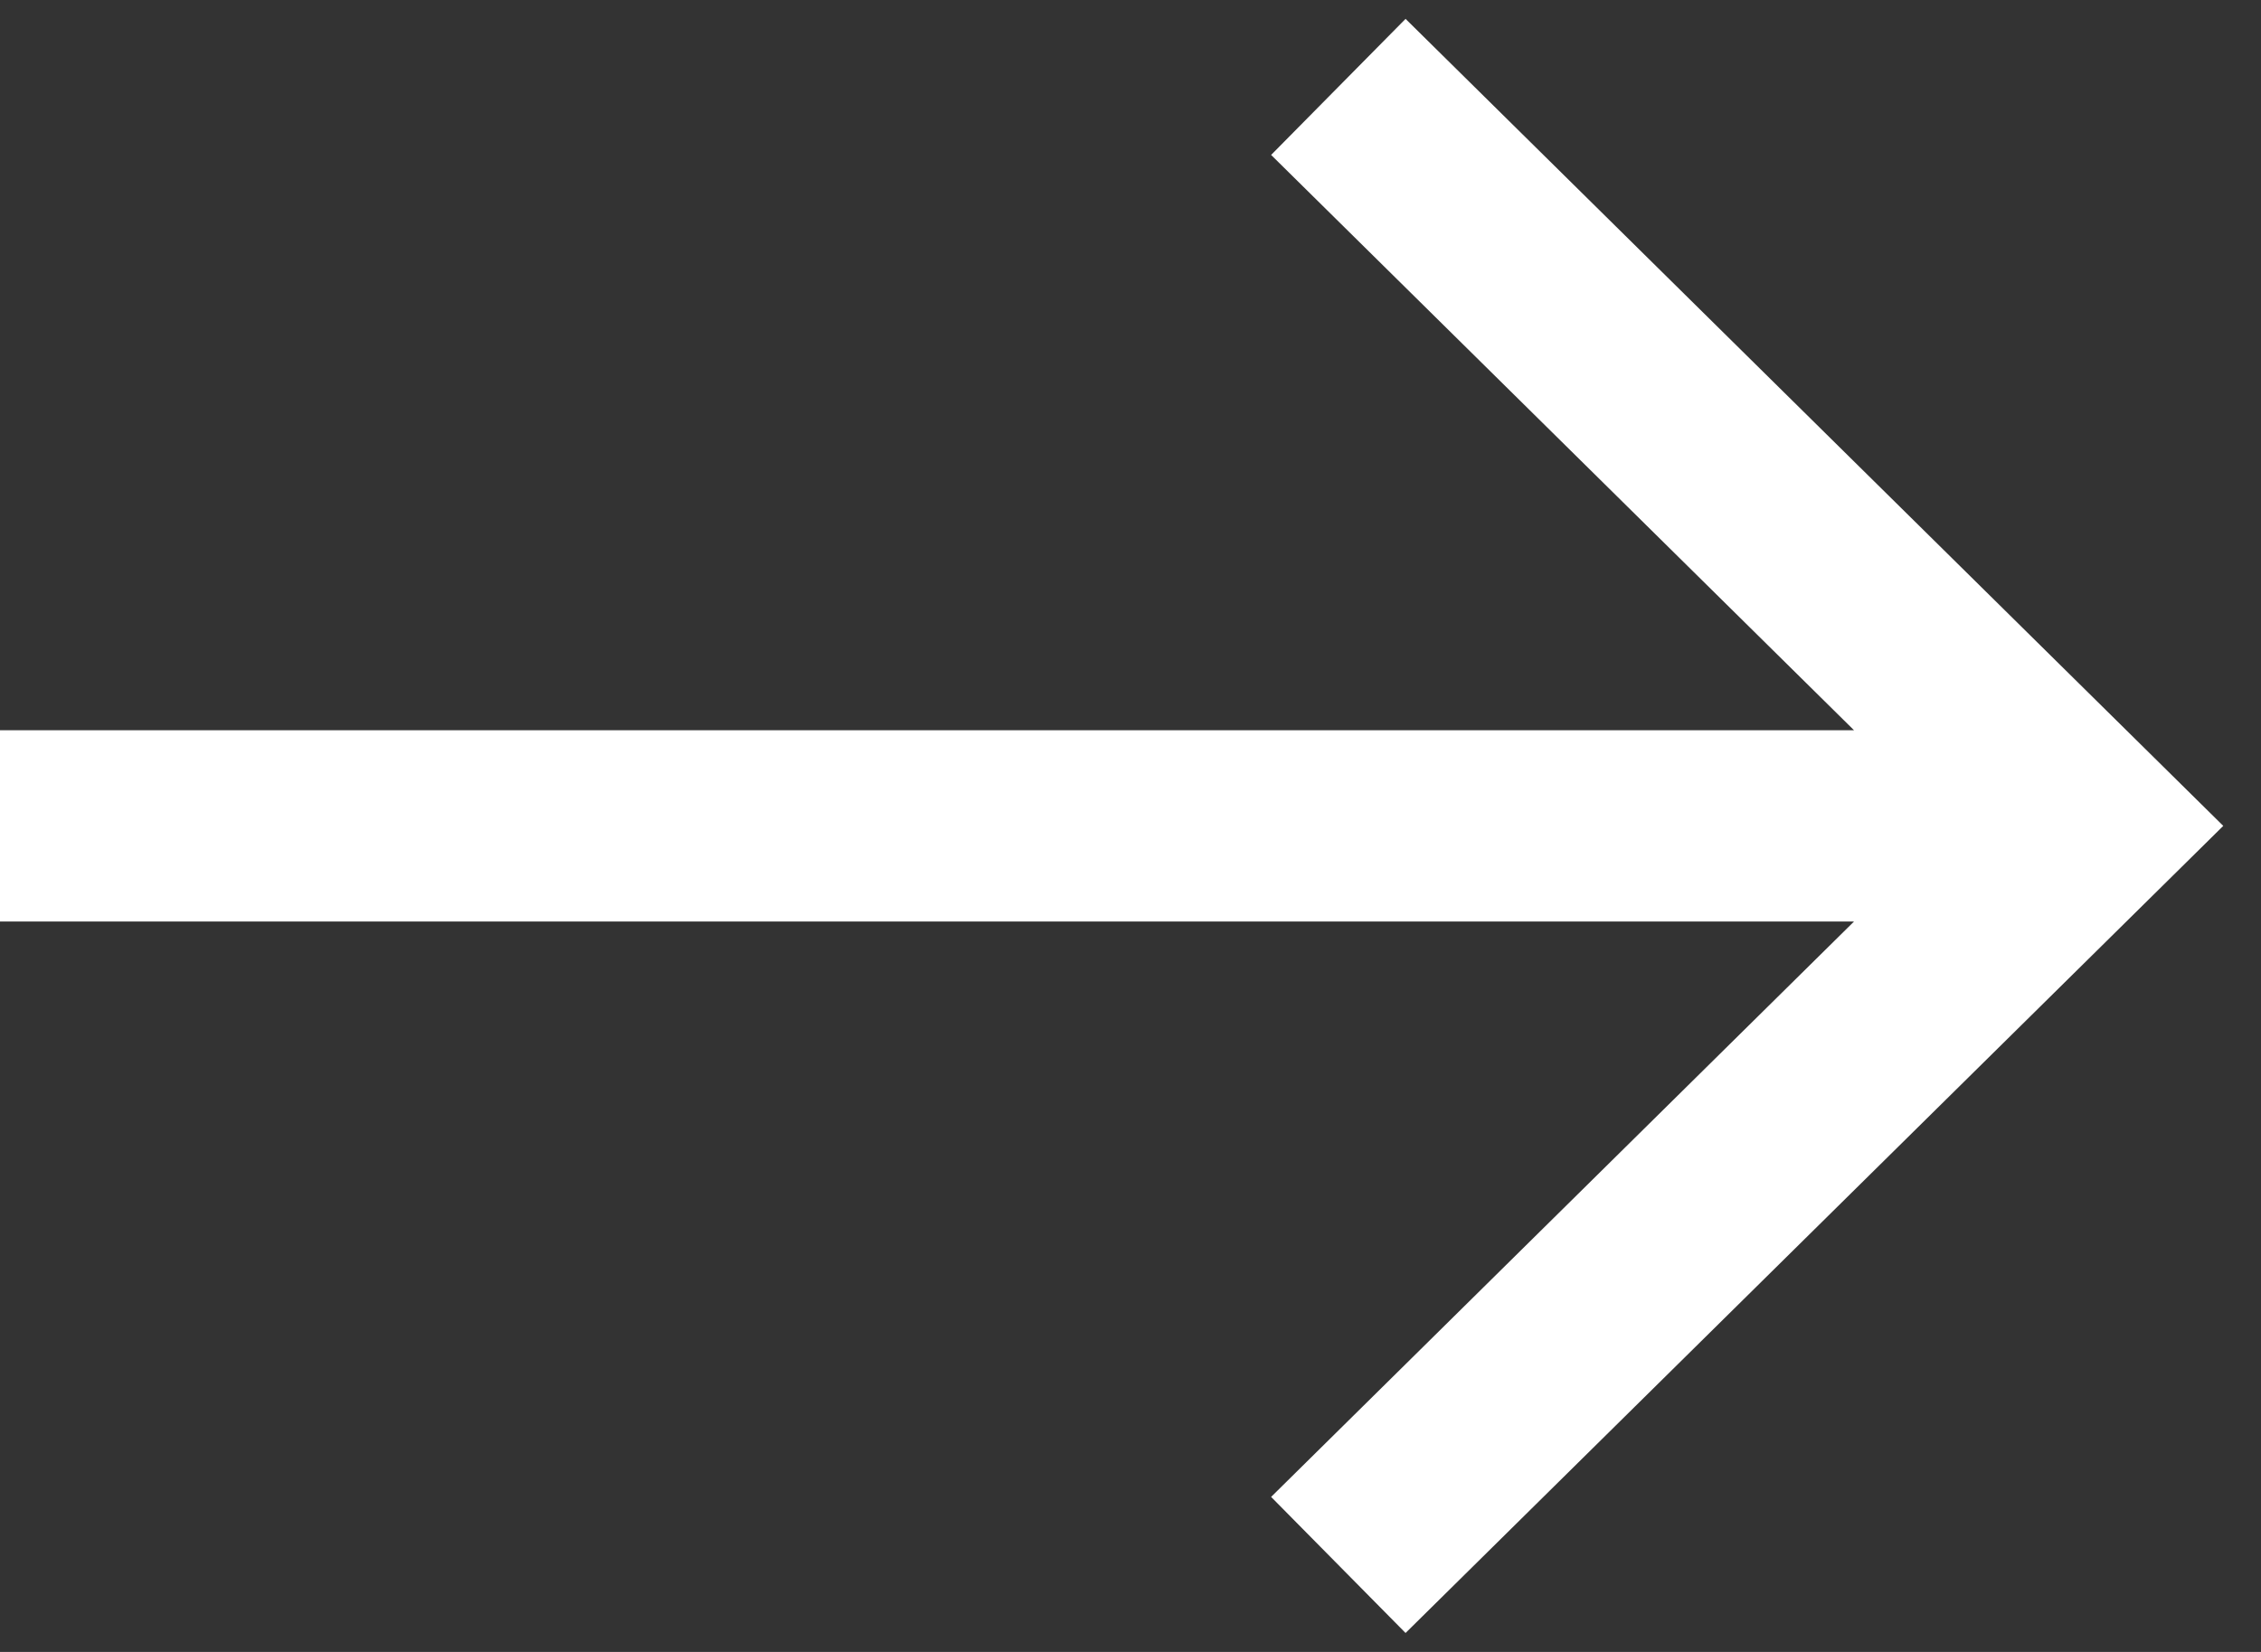
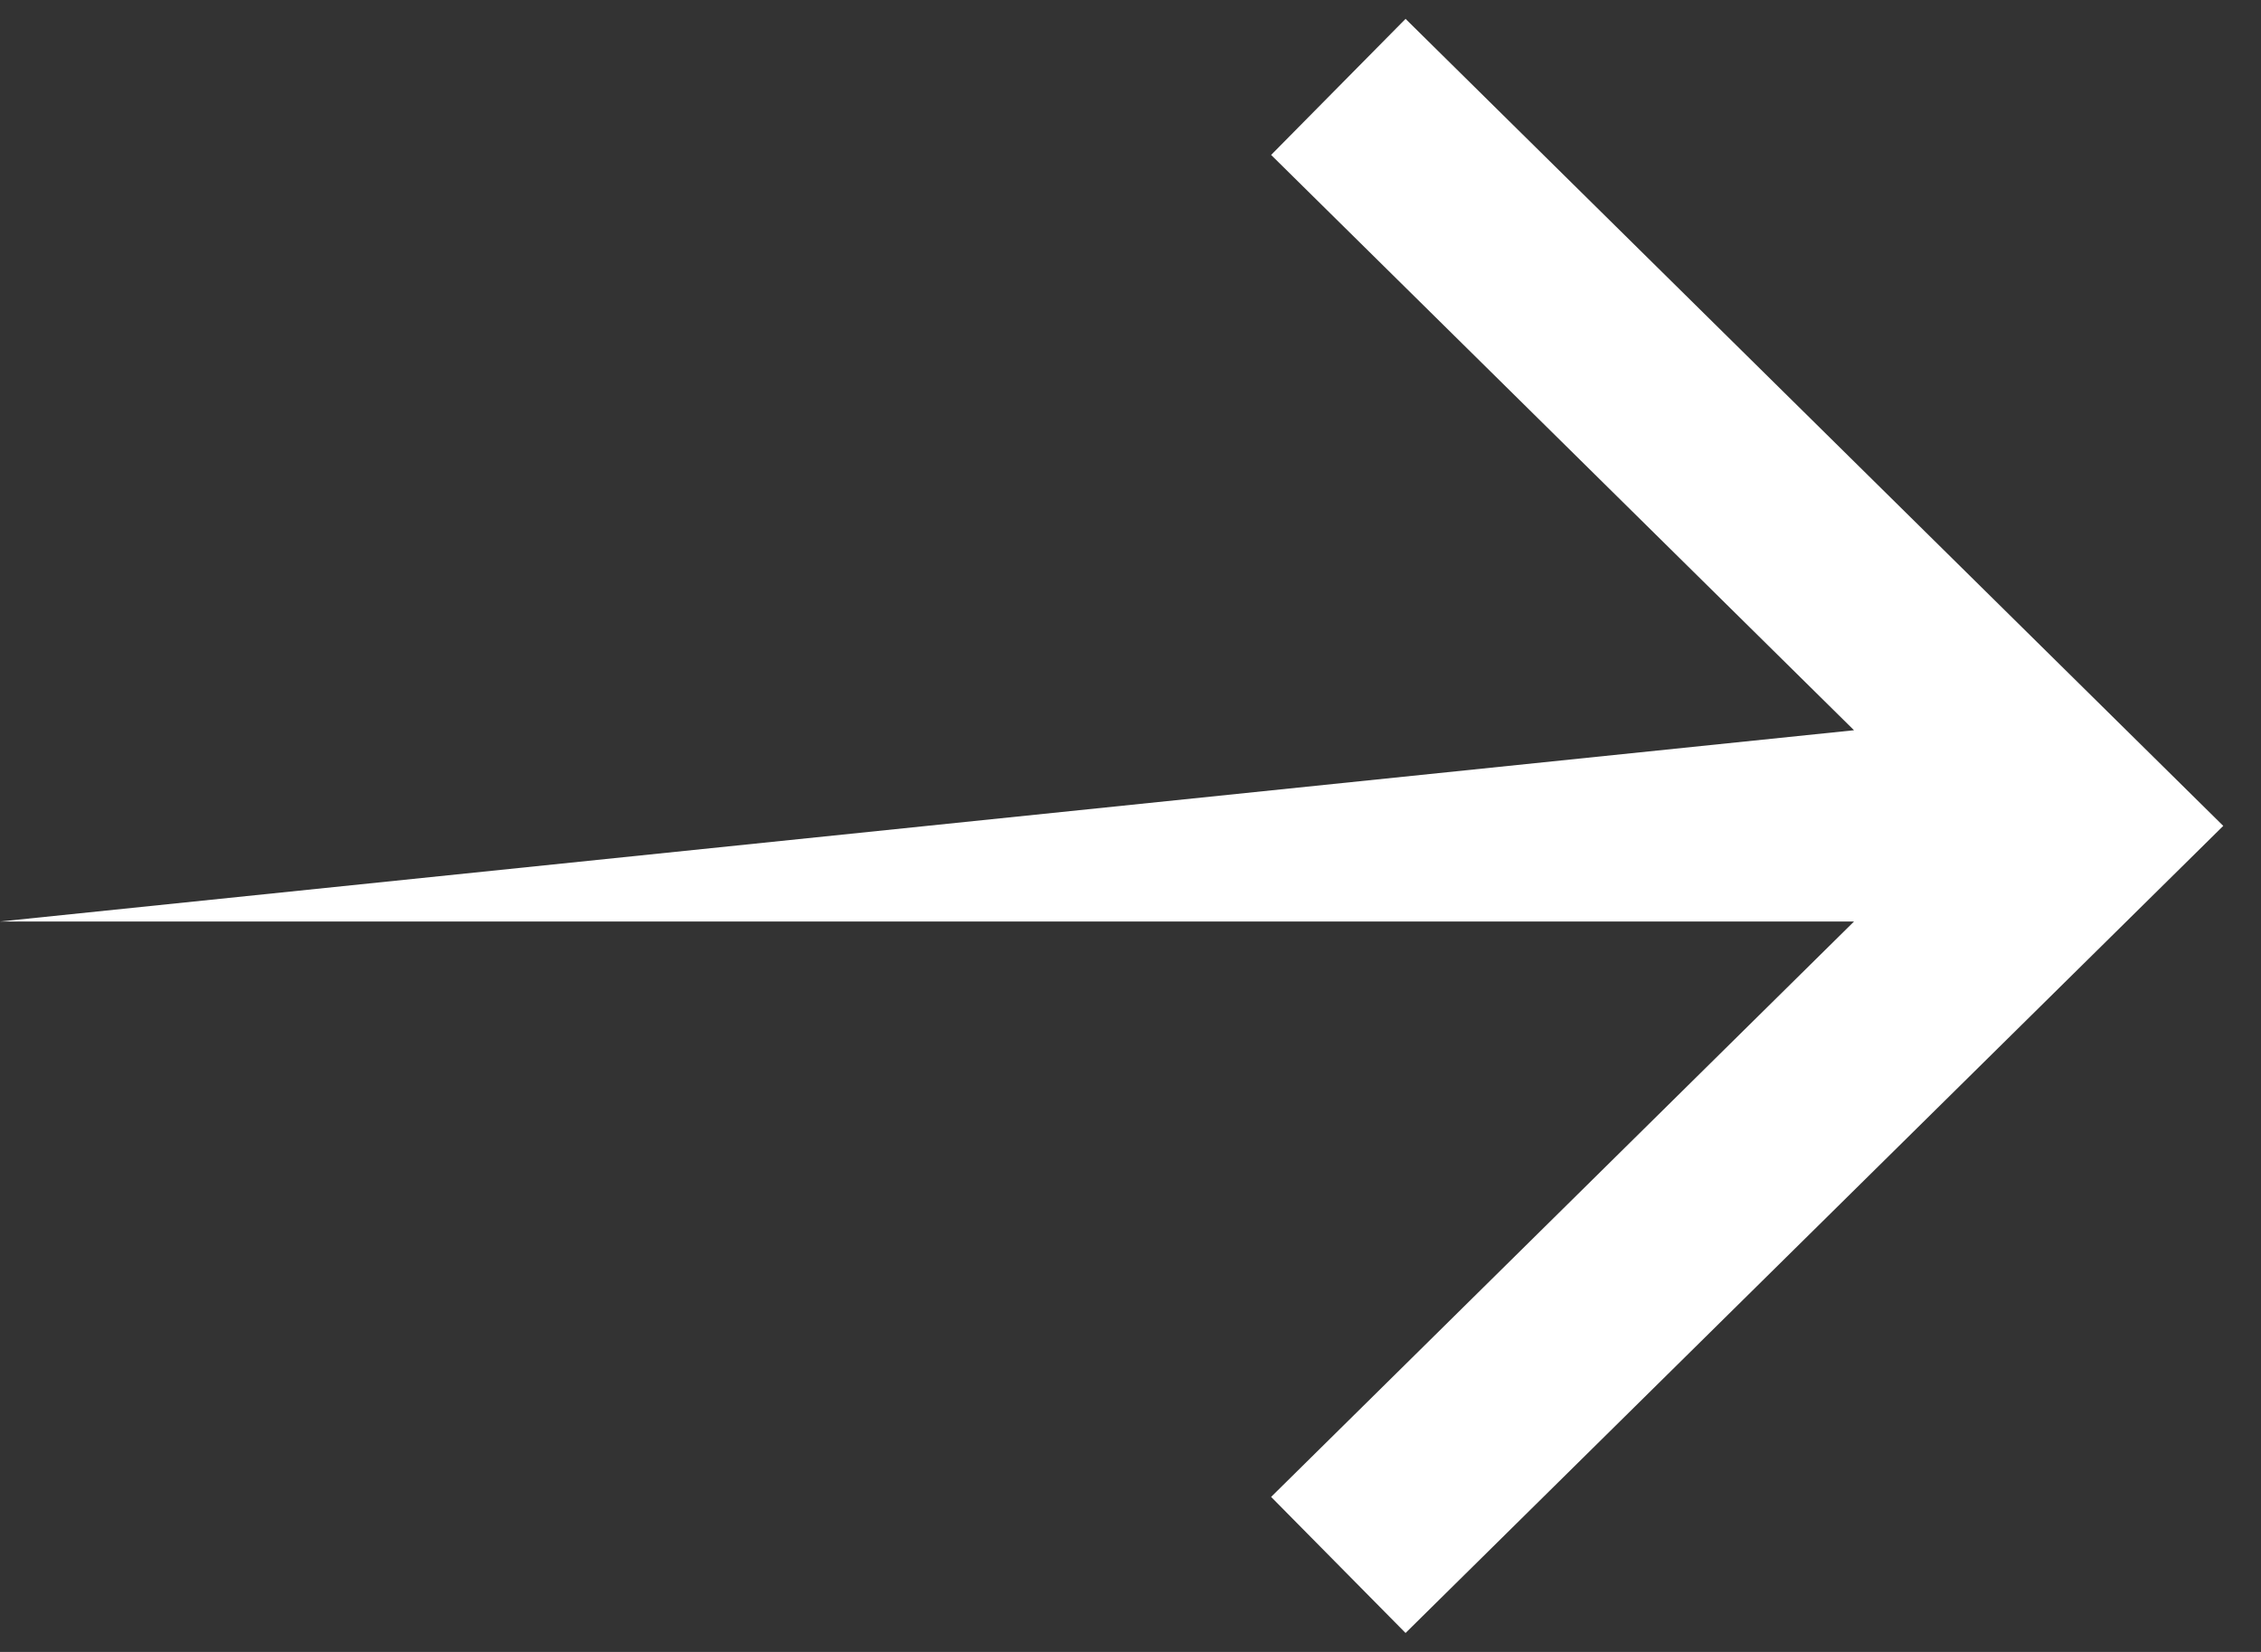
<svg xmlns="http://www.w3.org/2000/svg" width="26" height="19" viewBox="0 0 26 19" fill="none">
  <rect x="0" y="0" width="26" height="19" fill="#333333" stroke="none" />
-   <path fill-rule="evenodd" clip-rule="evenodd" d="M21.32 10.599L-3.57681e-07 10.599L-4.53846e-07 8.399L21.32 8.399L14.617 1.782L16.163 0.217L25.566 9.499L16.163 18.782L14.617 17.217L21.32 10.599Z" fill="white" />
+   <path fill-rule="evenodd" clip-rule="evenodd" d="M21.32 10.599L-3.57681e-07 10.599L21.32 8.399L14.617 1.782L16.163 0.217L25.566 9.499L16.163 18.782L14.617 17.217L21.32 10.599Z" fill="white" />
</svg>